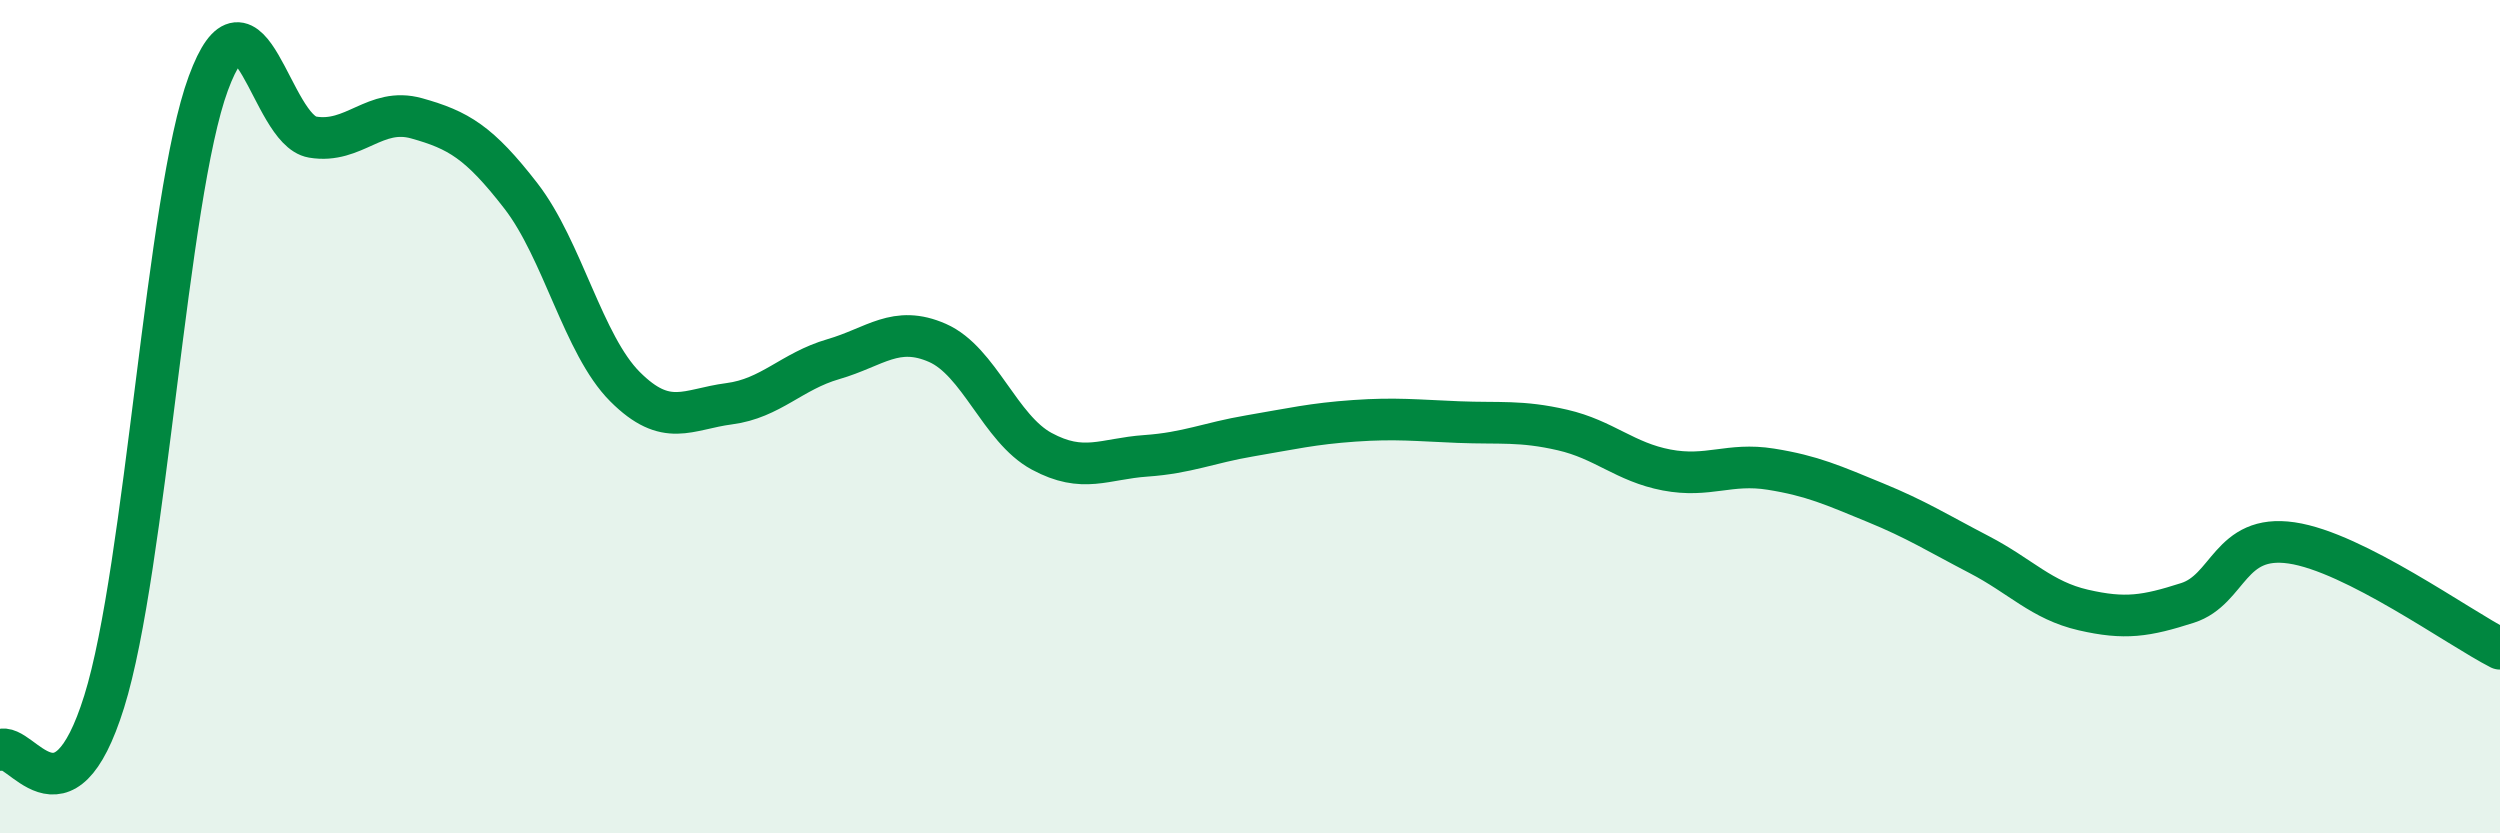
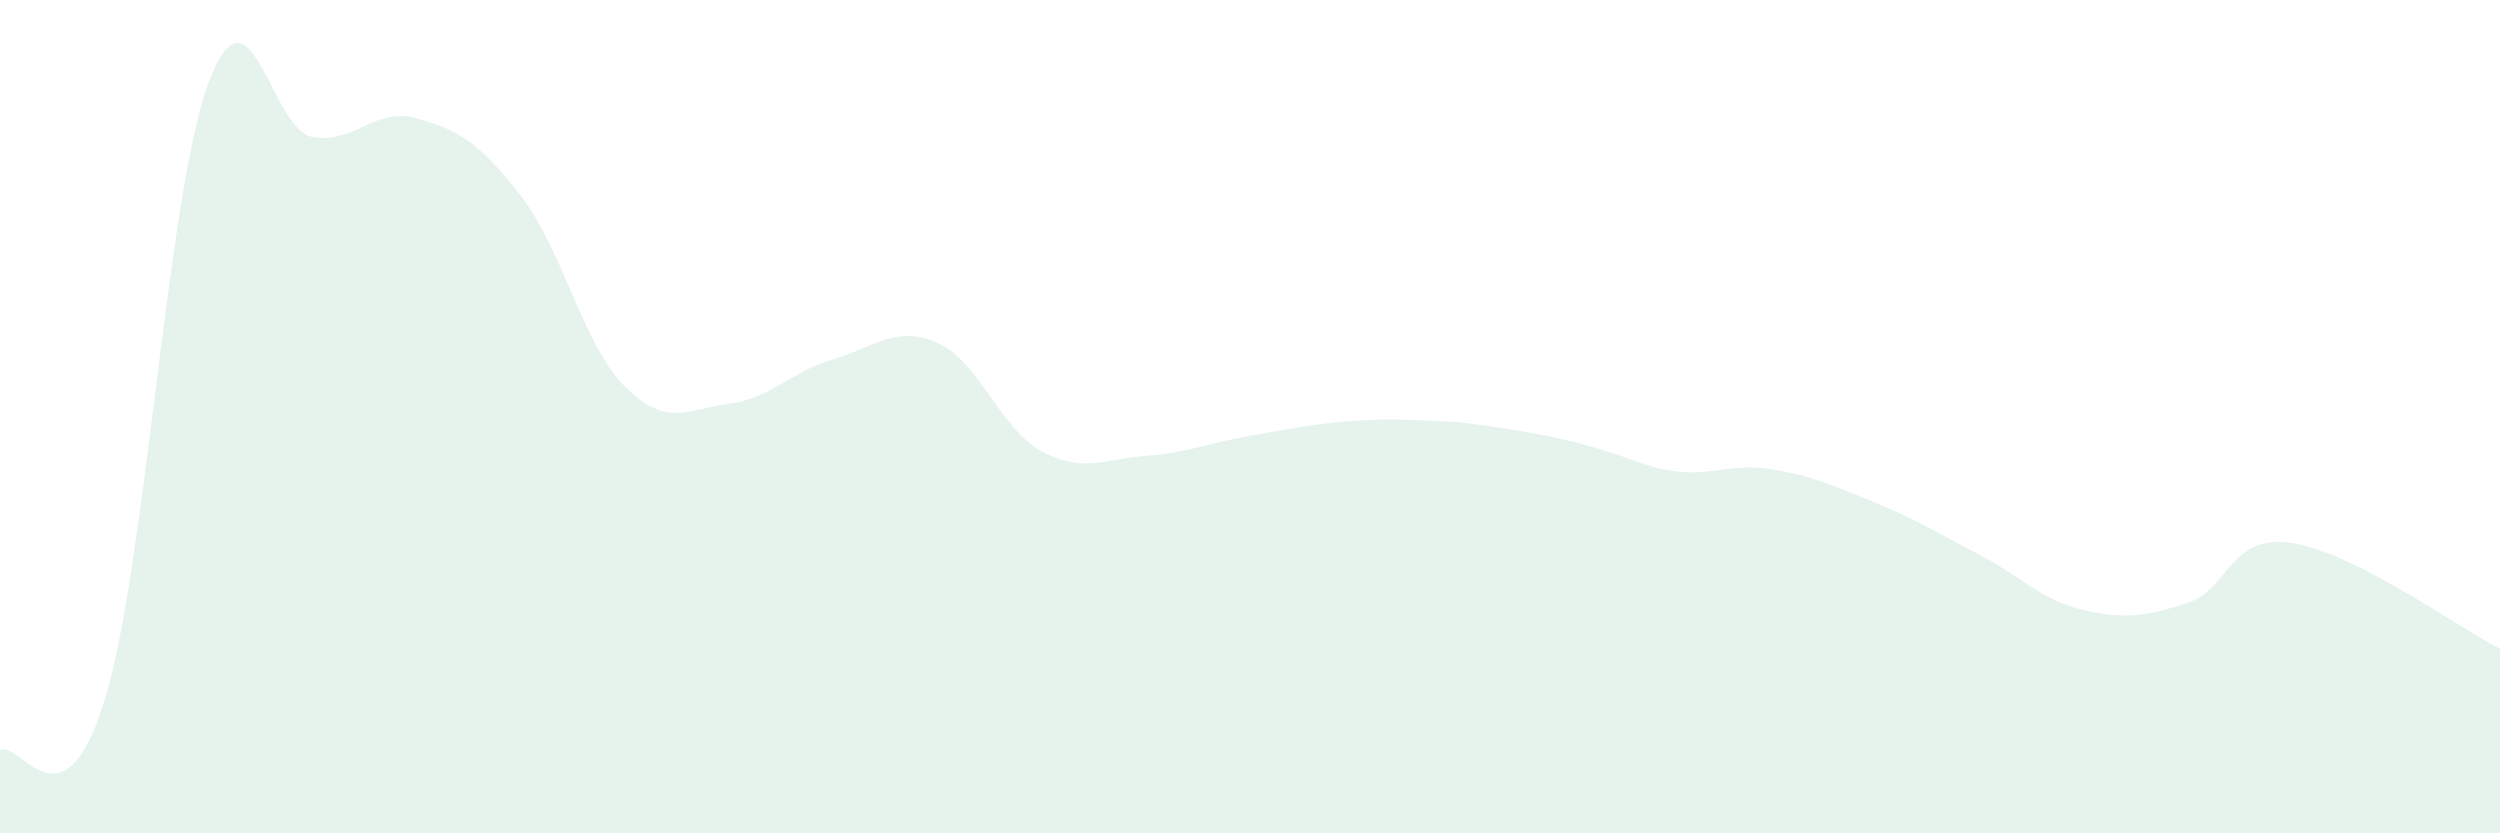
<svg xmlns="http://www.w3.org/2000/svg" width="60" height="20" viewBox="0 0 60 20">
-   <path d="M 0,18 C 0.5,17.77 1.5,20.04 2.5,16.84 C 3.5,13.64 4,4.71 5,2 C 6,-0.71 6.5,3.12 7.5,3.29 C 8.5,3.46 9,2.56 10,2.84 C 11,3.12 11.5,3.41 12.5,4.7 C 13.5,5.99 14,8.28 15,9.28 C 16,10.28 16.5,9.82 17.5,9.69 C 18.5,9.56 19,8.91 20,8.62 C 21,8.33 21.5,7.79 22.5,8.23 C 23.5,8.67 24,10.29 25,10.83 C 26,11.37 26.5,11.01 27.5,10.94 C 28.5,10.87 29,10.63 30,10.46 C 31,10.29 31.5,10.17 32.5,10.1 C 33.5,10.03 34,10.09 35,10.13 C 36,10.17 36.5,10.09 37.5,10.32 C 38.5,10.55 39,11.09 40,11.28 C 41,11.47 41.5,11.1 42.5,11.26 C 43.5,11.42 44,11.65 45,12.06 C 46,12.47 46.5,12.79 47.5,13.31 C 48.5,13.83 49,14.41 50,14.64 C 51,14.87 51.5,14.79 52.5,14.47 C 53.5,14.15 53.5,12.81 55,13.03 C 56.5,13.25 59,15.06 60,15.57L60 20L0 20Z" fill="#008740" opacity="0.1" stroke-linecap="round" stroke-linejoin="round" />
-   <path d="M 0,18 C 0.5,17.77 1.5,20.04 2.5,16.84 C 3.5,13.64 4,4.71 5,2 C 6,-0.71 6.5,3.12 7.5,3.29 C 8.5,3.46 9,2.56 10,2.84 C 11,3.12 11.5,3.41 12.5,4.7 C 13.5,5.99 14,8.28 15,9.28 C 16,10.28 16.5,9.82 17.5,9.69 C 18.5,9.56 19,8.91 20,8.62 C 21,8.33 21.5,7.79 22.5,8.23 C 23.5,8.67 24,10.29 25,10.83 C 26,11.37 26.5,11.01 27.5,10.94 C 28.5,10.87 29,10.63 30,10.46 C 31,10.29 31.5,10.17 32.5,10.1 C 33.5,10.03 34,10.09 35,10.13 C 36,10.17 36.5,10.09 37.5,10.32 C 38.5,10.55 39,11.09 40,11.28 C 41,11.47 41.5,11.1 42.5,11.26 C 43.5,11.42 44,11.65 45,12.06 C 46,12.47 46.5,12.79 47.5,13.31 C 48.5,13.83 49,14.41 50,14.64 C 51,14.87 51.5,14.79 52.5,14.47 C 53.5,14.15 53.5,12.81 55,13.03 C 56.5,13.25 59,15.06 60,15.57" stroke="#008740" stroke-width="1" fill="none" stroke-linecap="round" stroke-linejoin="round" />
+   <path d="M 0,18 C 0.5,17.77 1.5,20.04 2.5,16.84 C 3.5,13.64 4,4.71 5,2 C 6,-0.71 6.5,3.12 7.5,3.29 C 8.5,3.46 9,2.56 10,2.84 C 11,3.12 11.5,3.41 12.5,4.7 C 13.5,5.99 14,8.28 15,9.28 C 16,10.28 16.5,9.82 17.5,9.69 C 18.5,9.56 19,8.91 20,8.62 C 21,8.33 21.5,7.79 22.5,8.23 C 23.5,8.67 24,10.29 25,10.83 C 26,11.37 26.5,11.01 27.5,10.94 C 28.5,10.87 29,10.63 30,10.46 C 31,10.29 31.5,10.17 32.5,10.1 C 33.5,10.03 34,10.09 35,10.13 C 38.5,10.55 39,11.09 40,11.28 C 41,11.47 41.5,11.1 42.5,11.26 C 43.5,11.42 44,11.65 45,12.06 C 46,12.47 46.5,12.79 47.5,13.31 C 48.5,13.83 49,14.41 50,14.64 C 51,14.87 51.5,14.79 52.5,14.47 C 53.5,14.15 53.5,12.81 55,13.03 C 56.5,13.25 59,15.06 60,15.57L60 20L0 20Z" fill="#008740" opacity="0.1" stroke-linecap="round" stroke-linejoin="round" />
</svg>